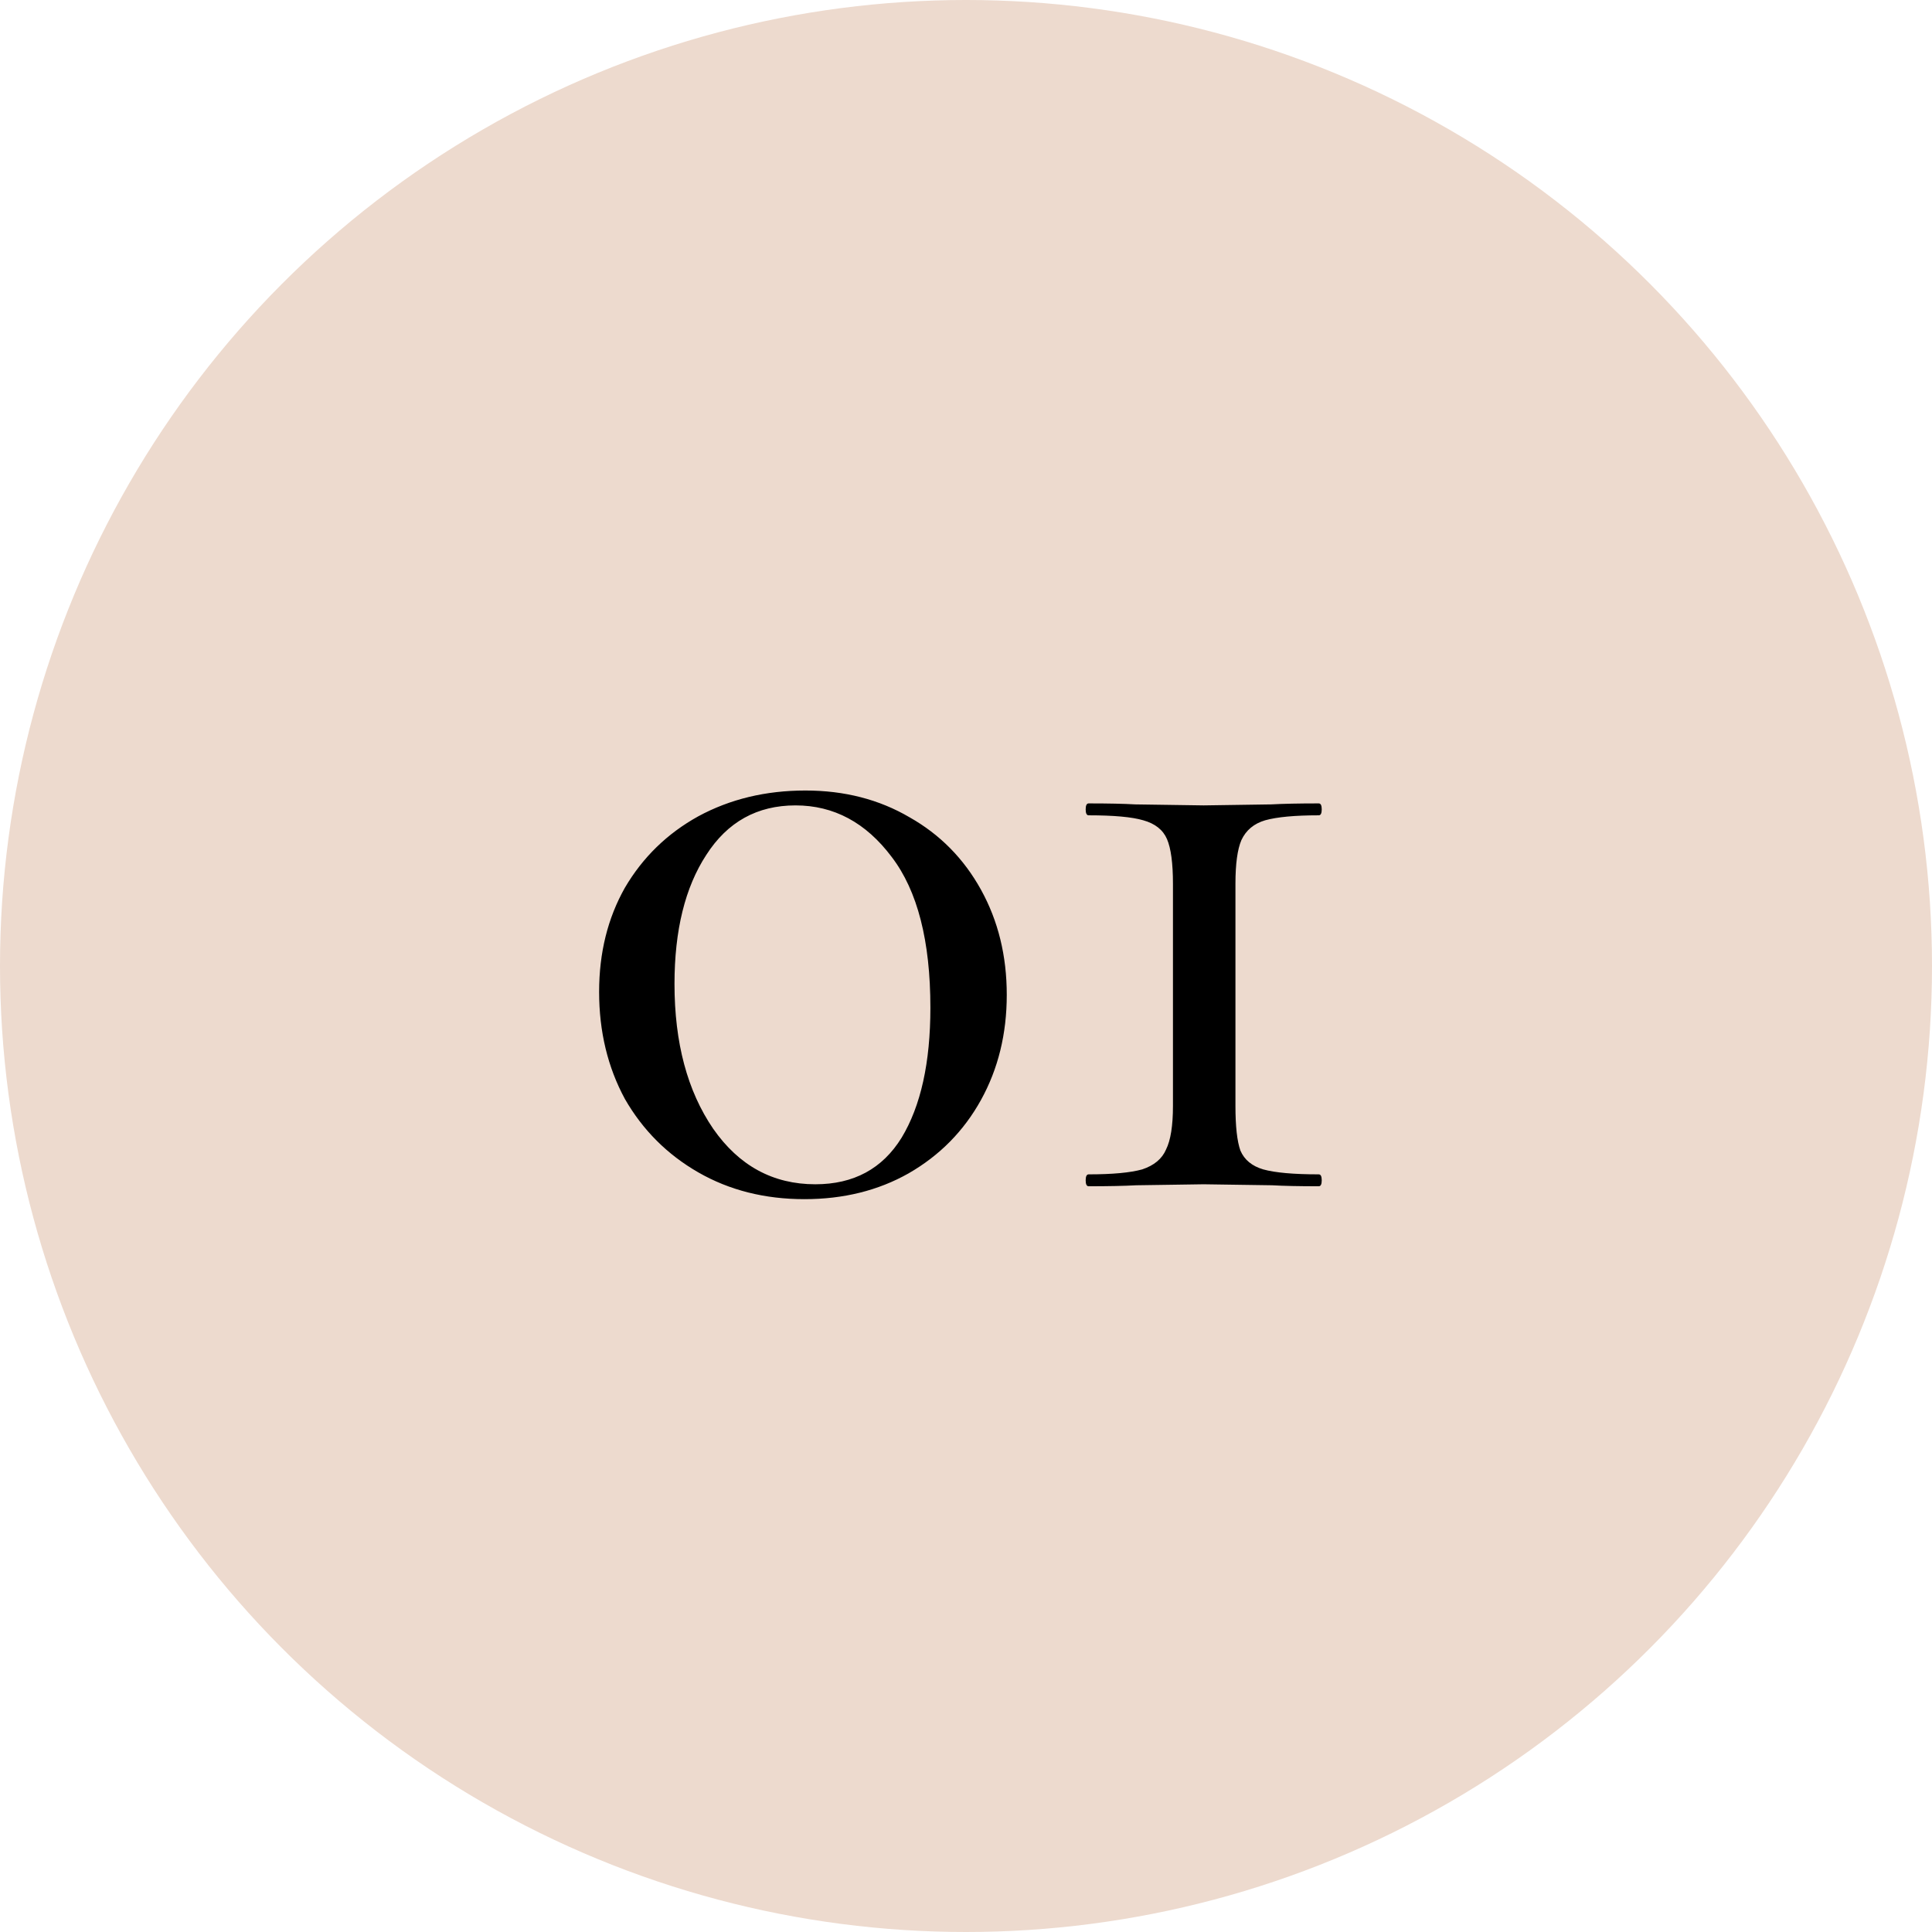
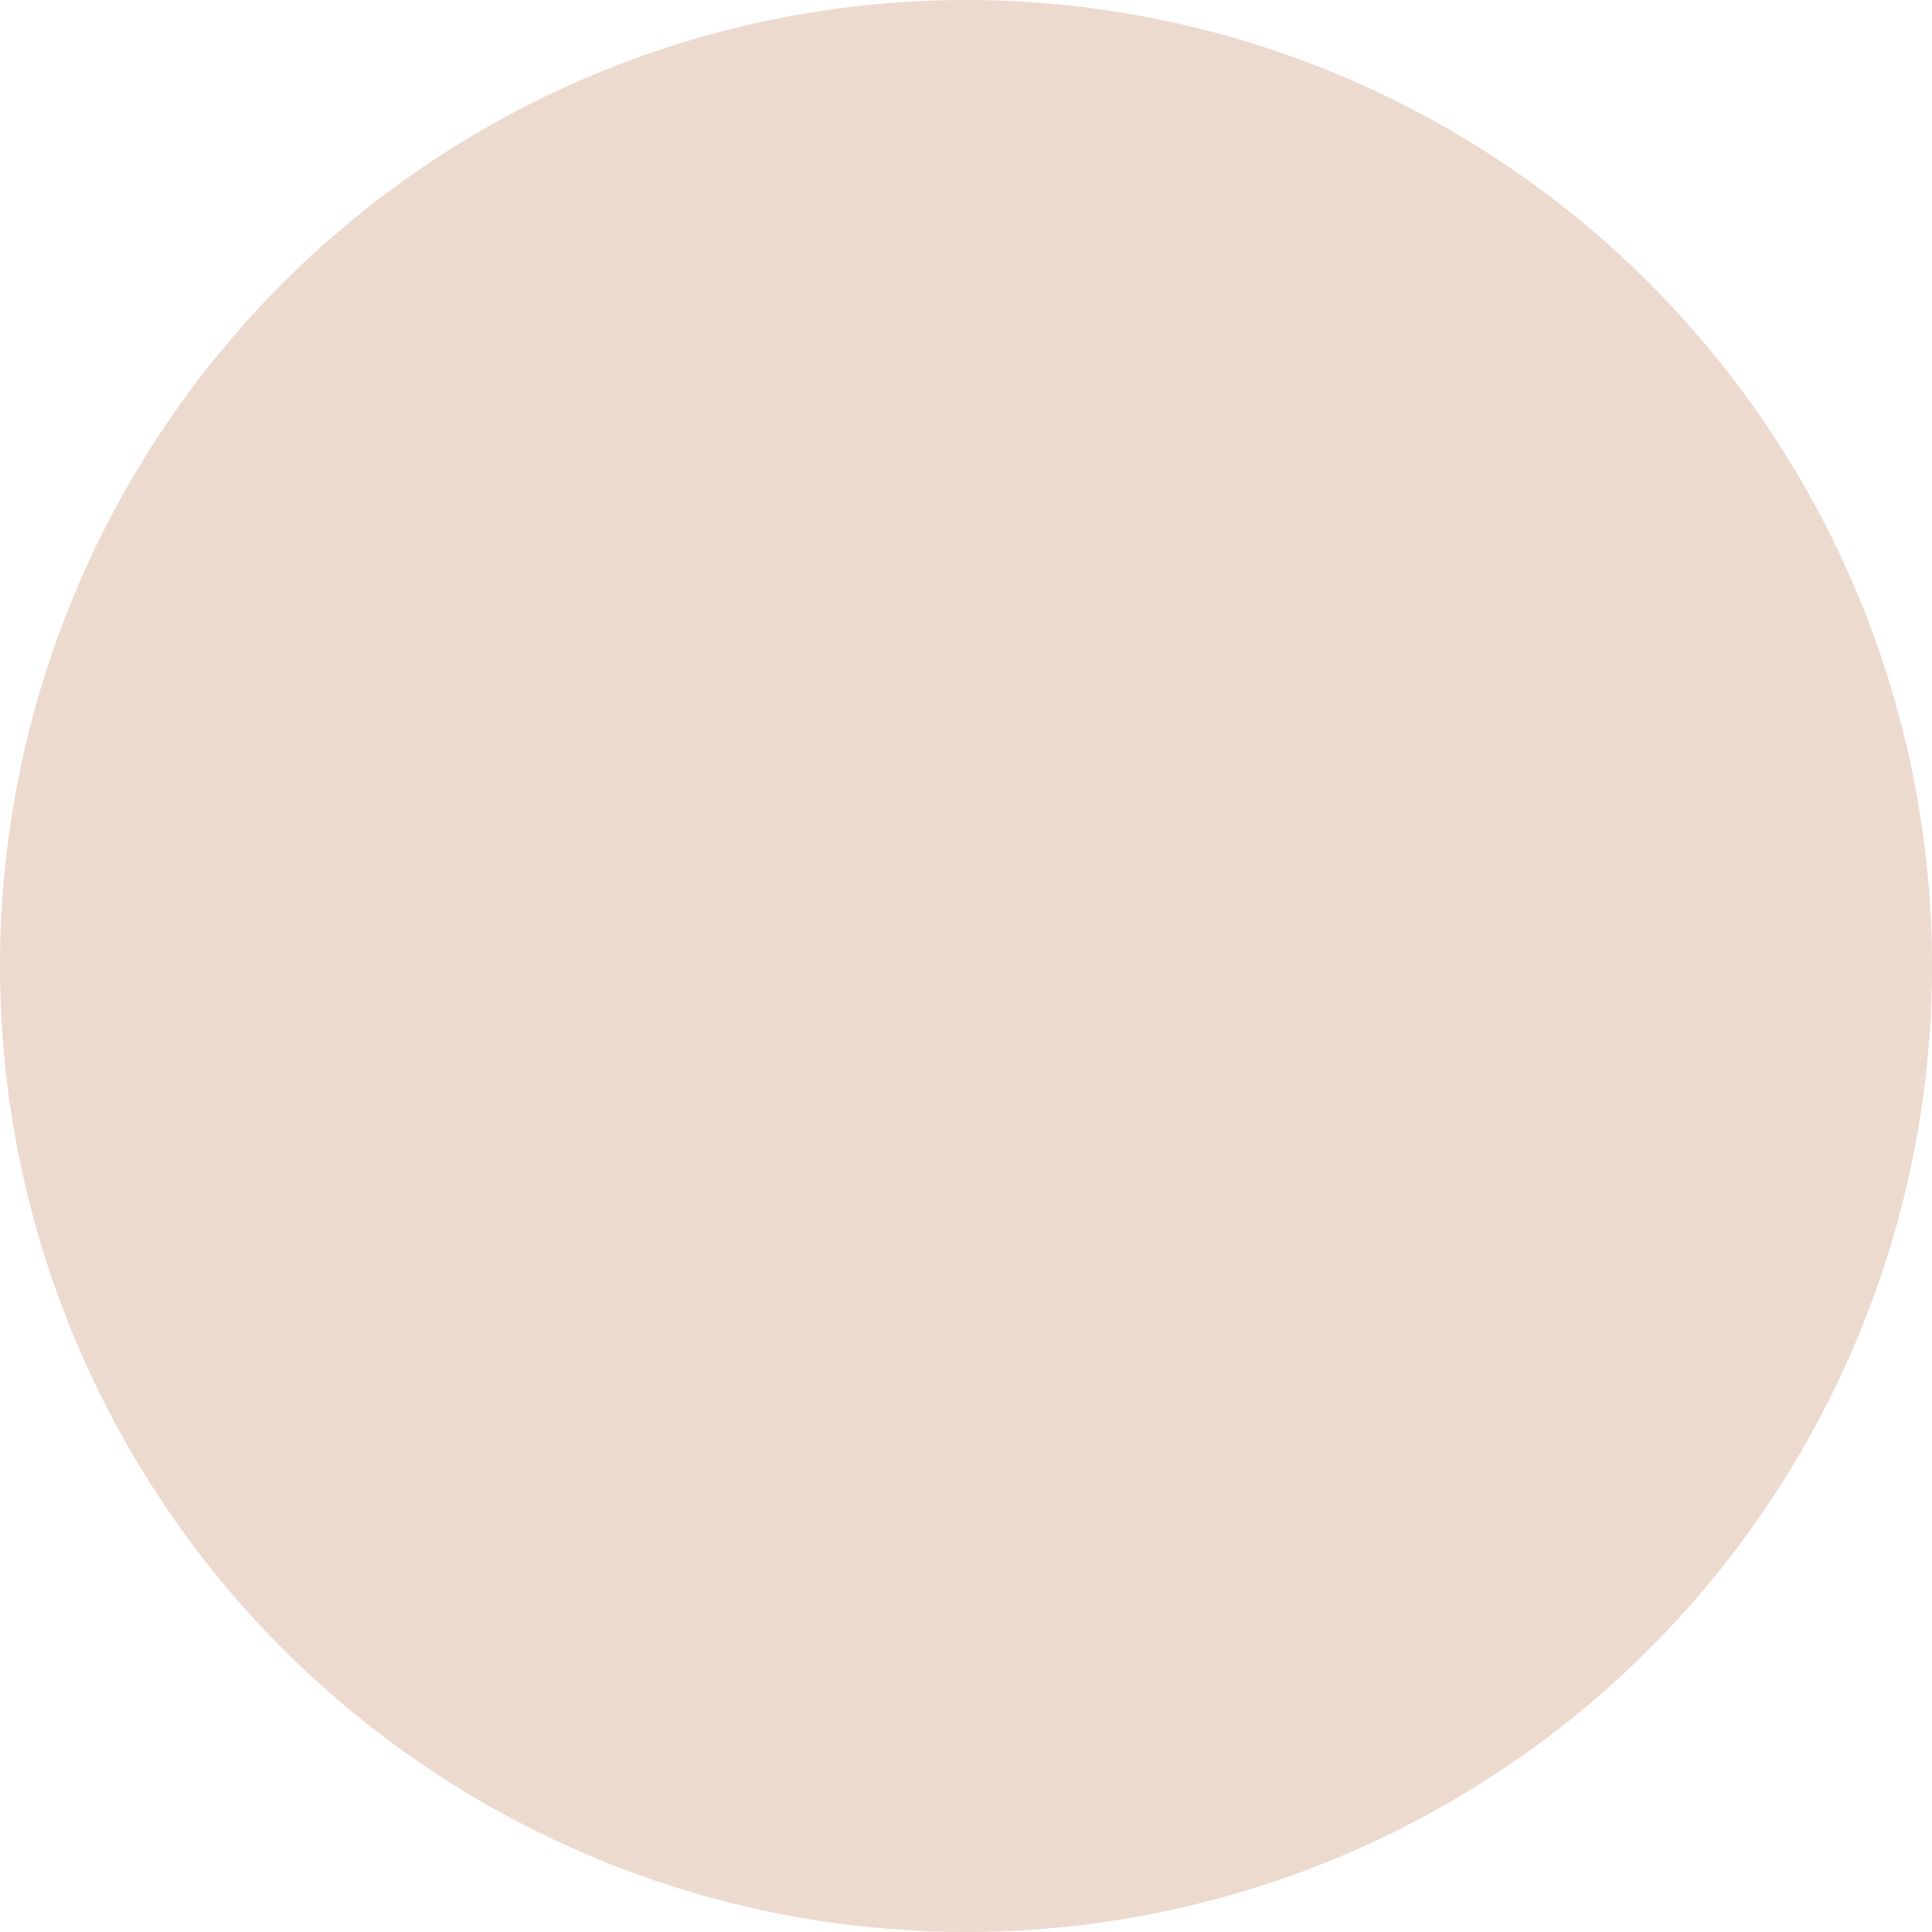
<svg xmlns="http://www.w3.org/2000/svg" width="614" height="614" viewBox="0 0 614 614" fill="none">
  <circle cx="307" cy="307" r="307" fill="#EDDACE" />
-   <path d="M255.651 381.098C243.043 381.098 231.8 378.261 221.923 372.587C212.047 366.913 204.271 359.138 198.598 349.261C193.134 339.174 190.402 327.827 190.402 315.218C190.402 302.82 193.134 291.788 198.598 282.121C204.271 272.455 212.047 264.889 221.923 259.426C232.01 253.962 243.358 251.23 255.966 251.23C268.365 251.23 279.397 254.067 289.064 259.741C298.73 265.205 306.295 272.875 311.759 282.751C317.223 292.628 319.954 303.766 319.954 316.164C319.954 328.562 317.223 339.7 311.759 349.577C306.295 359.453 298.625 367.228 288.748 372.902C279.082 378.366 268.049 381.098 255.651 381.098ZM259.118 376.37C271.307 376.37 280.448 371.431 286.542 361.555C292.636 351.468 295.683 337.704 295.683 320.262C295.683 299.037 291.585 283.067 283.39 272.349C275.194 261.422 265.002 255.958 252.814 255.958C240.626 255.958 231.17 261.212 224.445 271.719C217.72 282.016 214.358 295.675 214.358 312.697C214.358 331.399 218.456 346.74 226.651 358.718C234.847 370.486 245.669 376.37 259.118 376.37ZM372.772 280.86C372.772 274.346 372.142 269.618 370.881 266.676C369.62 263.734 367.098 261.737 363.316 260.687C359.743 259.636 353.964 259.111 345.979 259.111C345.349 259.111 345.033 258.48 345.033 257.219C345.033 255.958 345.349 255.328 345.979 255.328C352.283 255.328 357.222 255.433 360.794 255.643L382.544 255.958L403.978 255.643C407.761 255.433 412.804 255.328 419.108 255.328C419.739 255.328 420.054 255.958 420.054 257.219C420.054 258.48 419.739 259.111 419.108 259.111C411.543 259.111 405.869 259.636 402.087 260.687C398.515 261.737 395.993 263.839 394.522 266.991C393.261 269.933 392.631 274.556 392.631 280.86V351.468C392.631 357.982 393.156 362.71 394.207 365.652C395.467 368.594 397.884 370.591 401.457 371.641C405.239 372.692 411.123 373.217 419.108 373.217C419.739 373.217 420.054 373.848 420.054 375.109C420.054 376.37 419.739 377 419.108 377C412.804 377 407.866 376.895 404.293 376.685L382.544 376.37L361.109 376.685C357.327 376.895 352.283 377 345.979 377C345.349 377 345.033 376.37 345.033 375.109C345.033 373.848 345.349 373.217 345.979 373.217C353.544 373.217 359.218 372.692 363.001 371.641C366.783 370.381 369.305 368.279 370.566 365.337C372.037 362.395 372.772 357.772 372.772 351.468V280.86Z" fill="black" />
</svg>